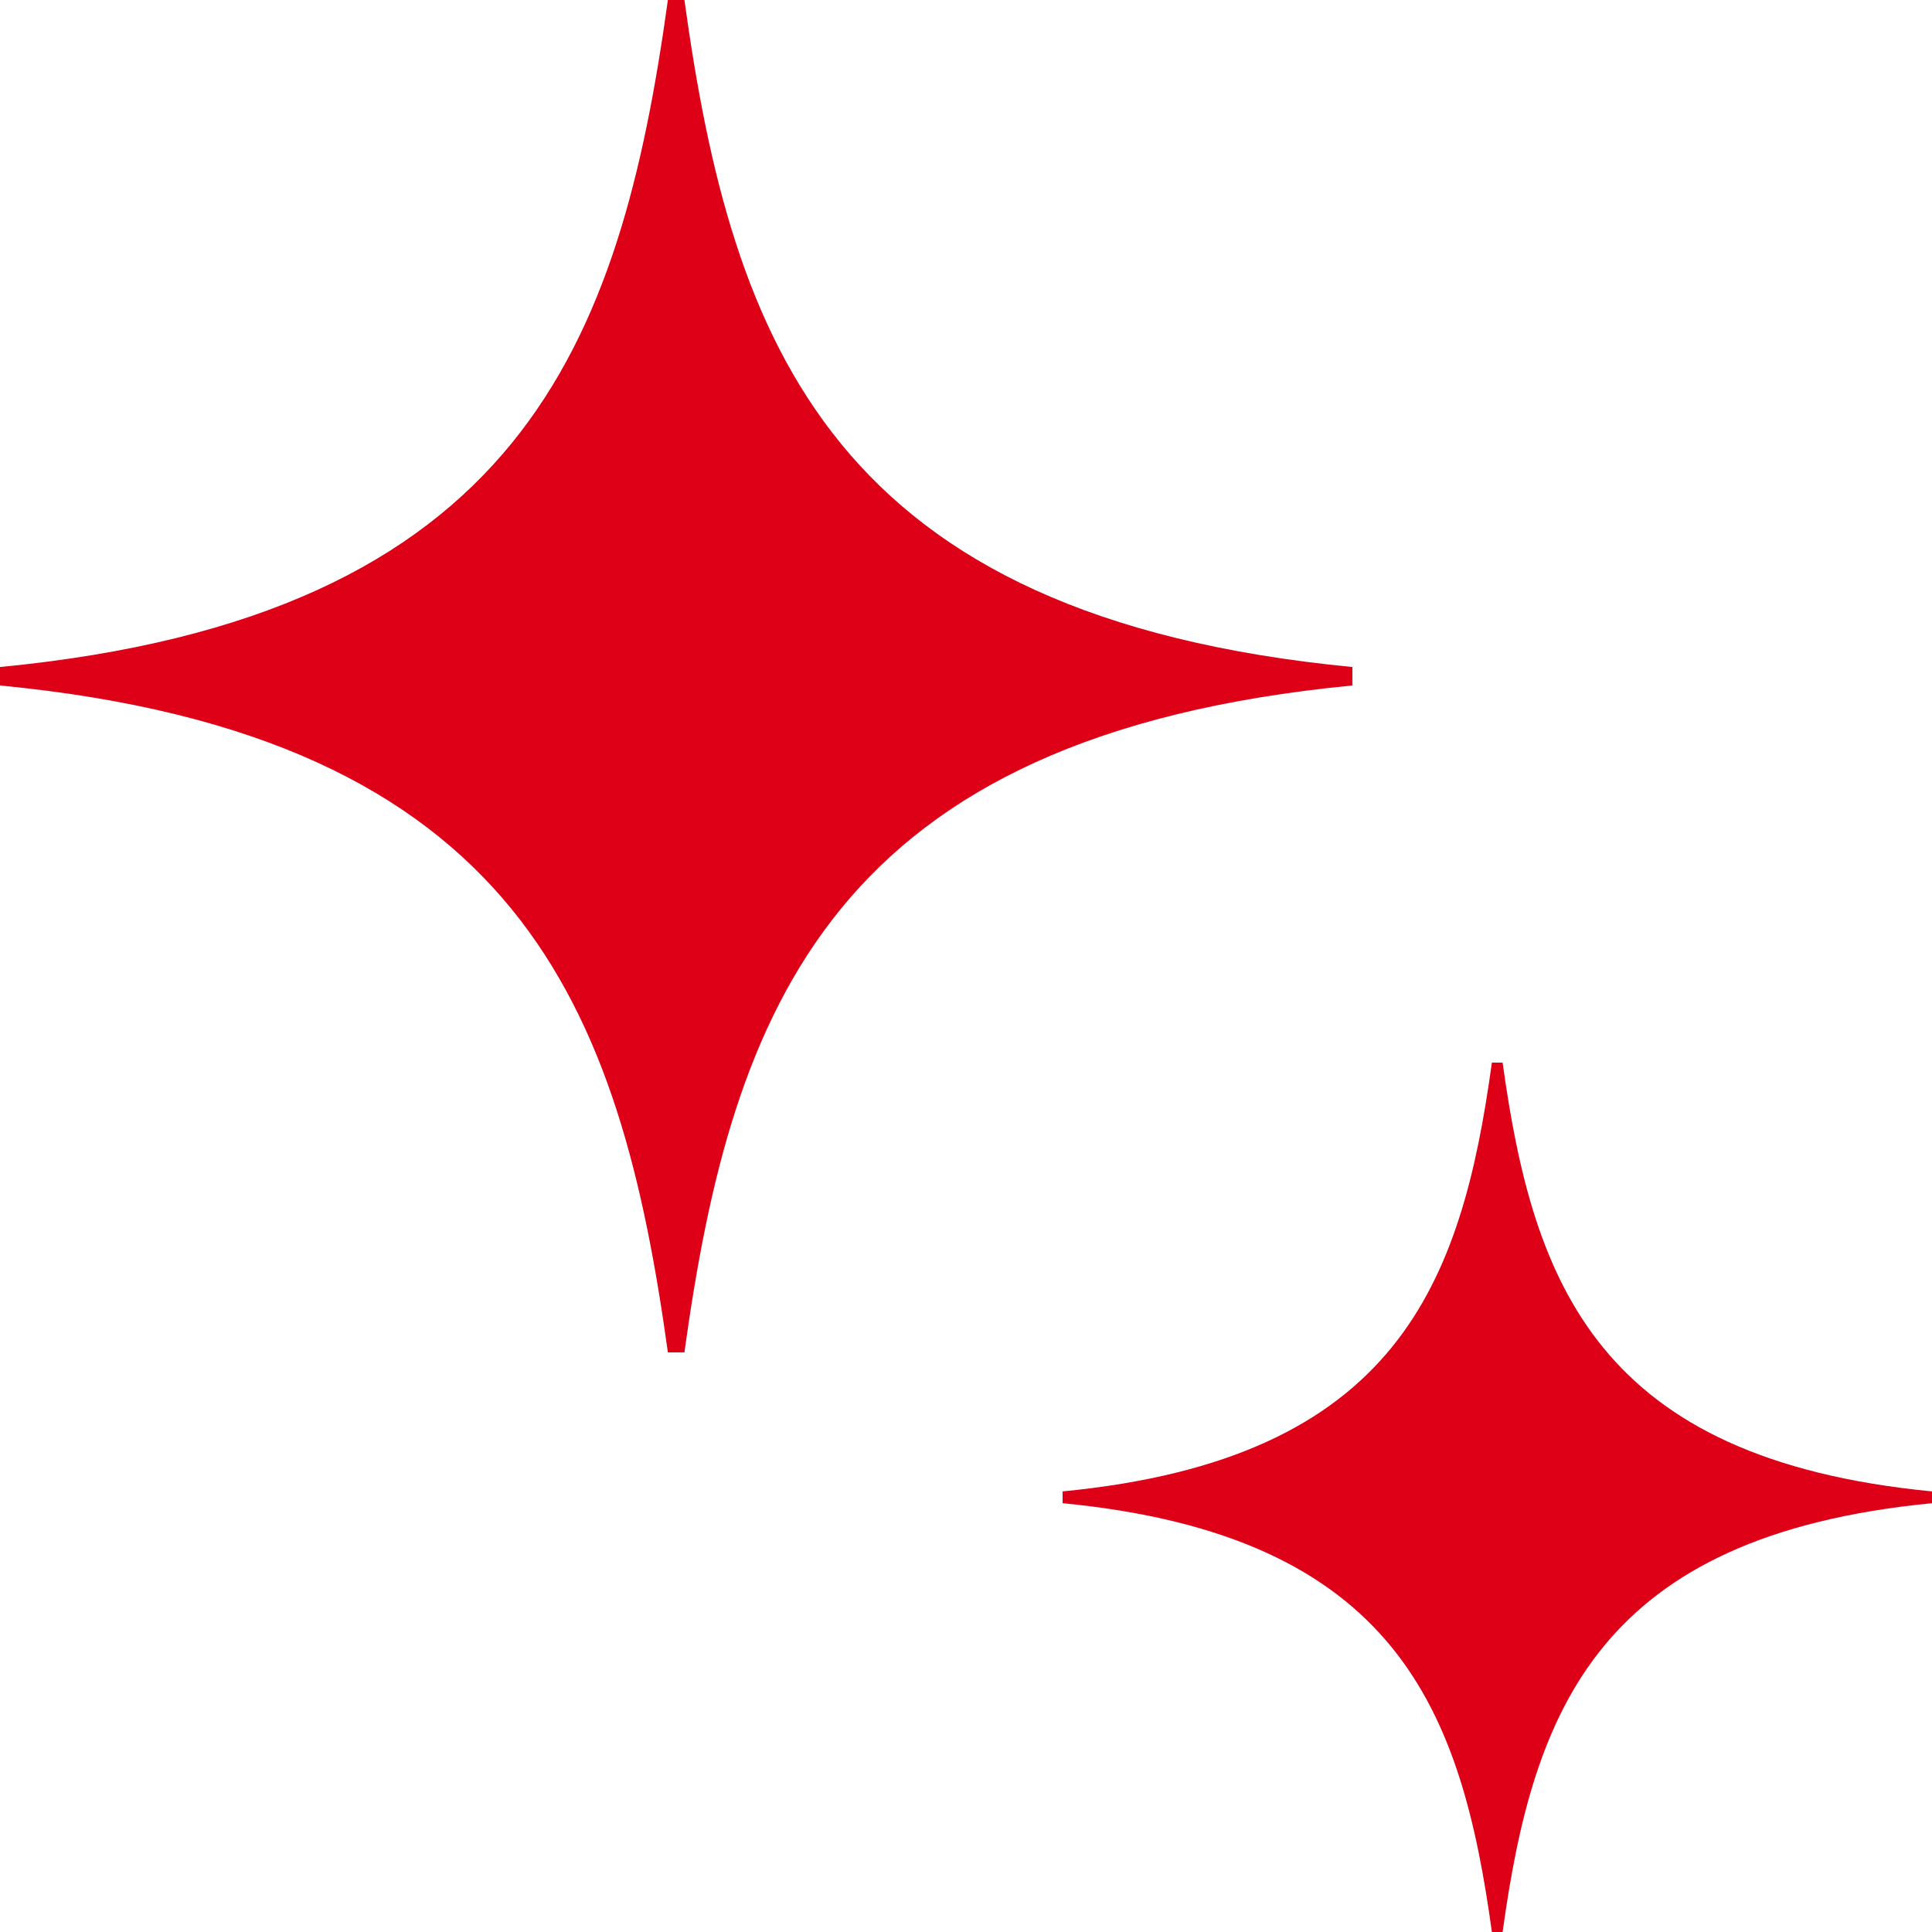
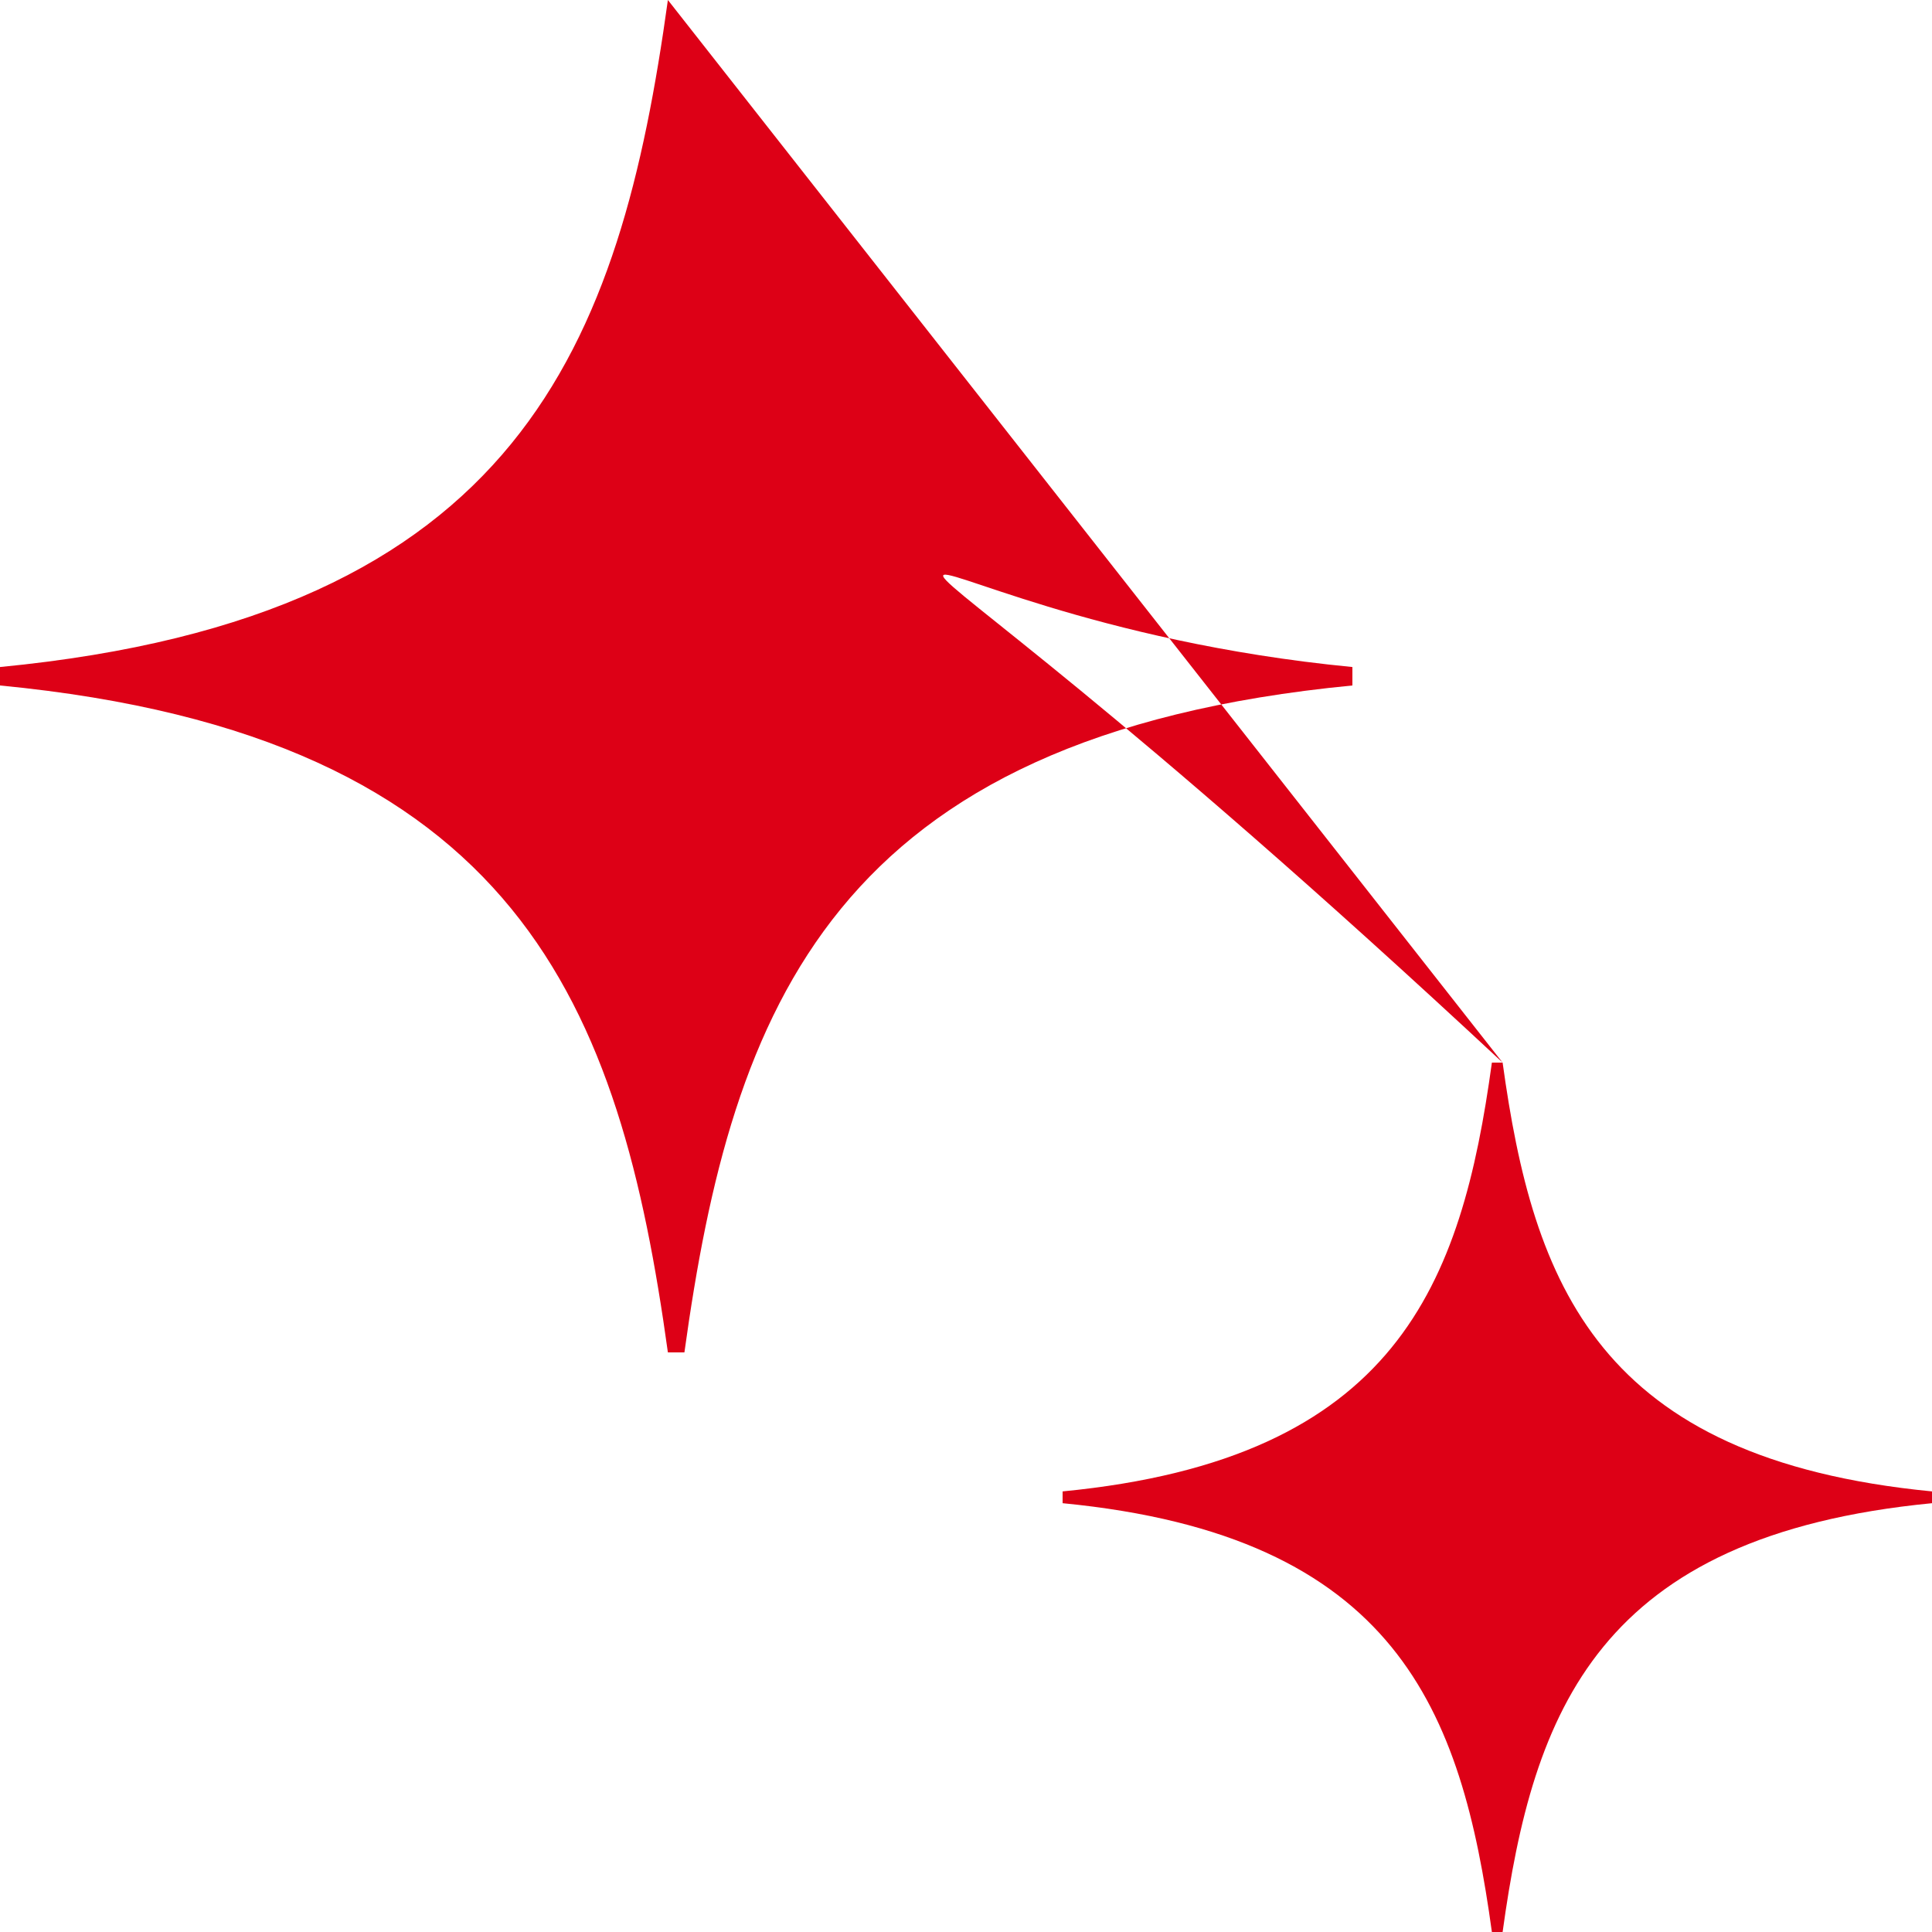
<svg xmlns="http://www.w3.org/2000/svg" width="20" height="20" viewBox="0 0 20 20">
-   <path fill="#DD0016" fill-rule="evenodd" d="M15.555 11c.316 2.29.983 4.103 4.445 4.439v.122c-3.462.336-4.129 2.148-4.445 4.439h-.111c-.315-2.29-.98-4.103-4.444-4.439v-.122c3.465-.336 4.129-2.148 4.444-4.439zM7.085 0C7.578 3.565 8.611 6.384 14 6.905v.191c-5.389.52-6.422 3.339-6.915 6.904h-.171C6.42 10.435 5.388 7.616 0 7.096v-.191C5.388 6.384 6.42 3.565 6.914 0z" />
+   <path fill="#DD0016" fill-rule="evenodd" d="M15.555 11c.316 2.29.983 4.103 4.445 4.439v.122c-3.462.336-4.129 2.148-4.445 4.439h-.111c-.315-2.29-.98-4.103-4.444-4.439v-.122c3.465-.336 4.129-2.148 4.444-4.439zC7.578 3.565 8.611 6.384 14 6.905v.191c-5.389.52-6.422 3.339-6.915 6.904h-.171C6.42 10.435 5.388 7.616 0 7.096v-.191C5.388 6.384 6.42 3.565 6.914 0z" />
</svg>